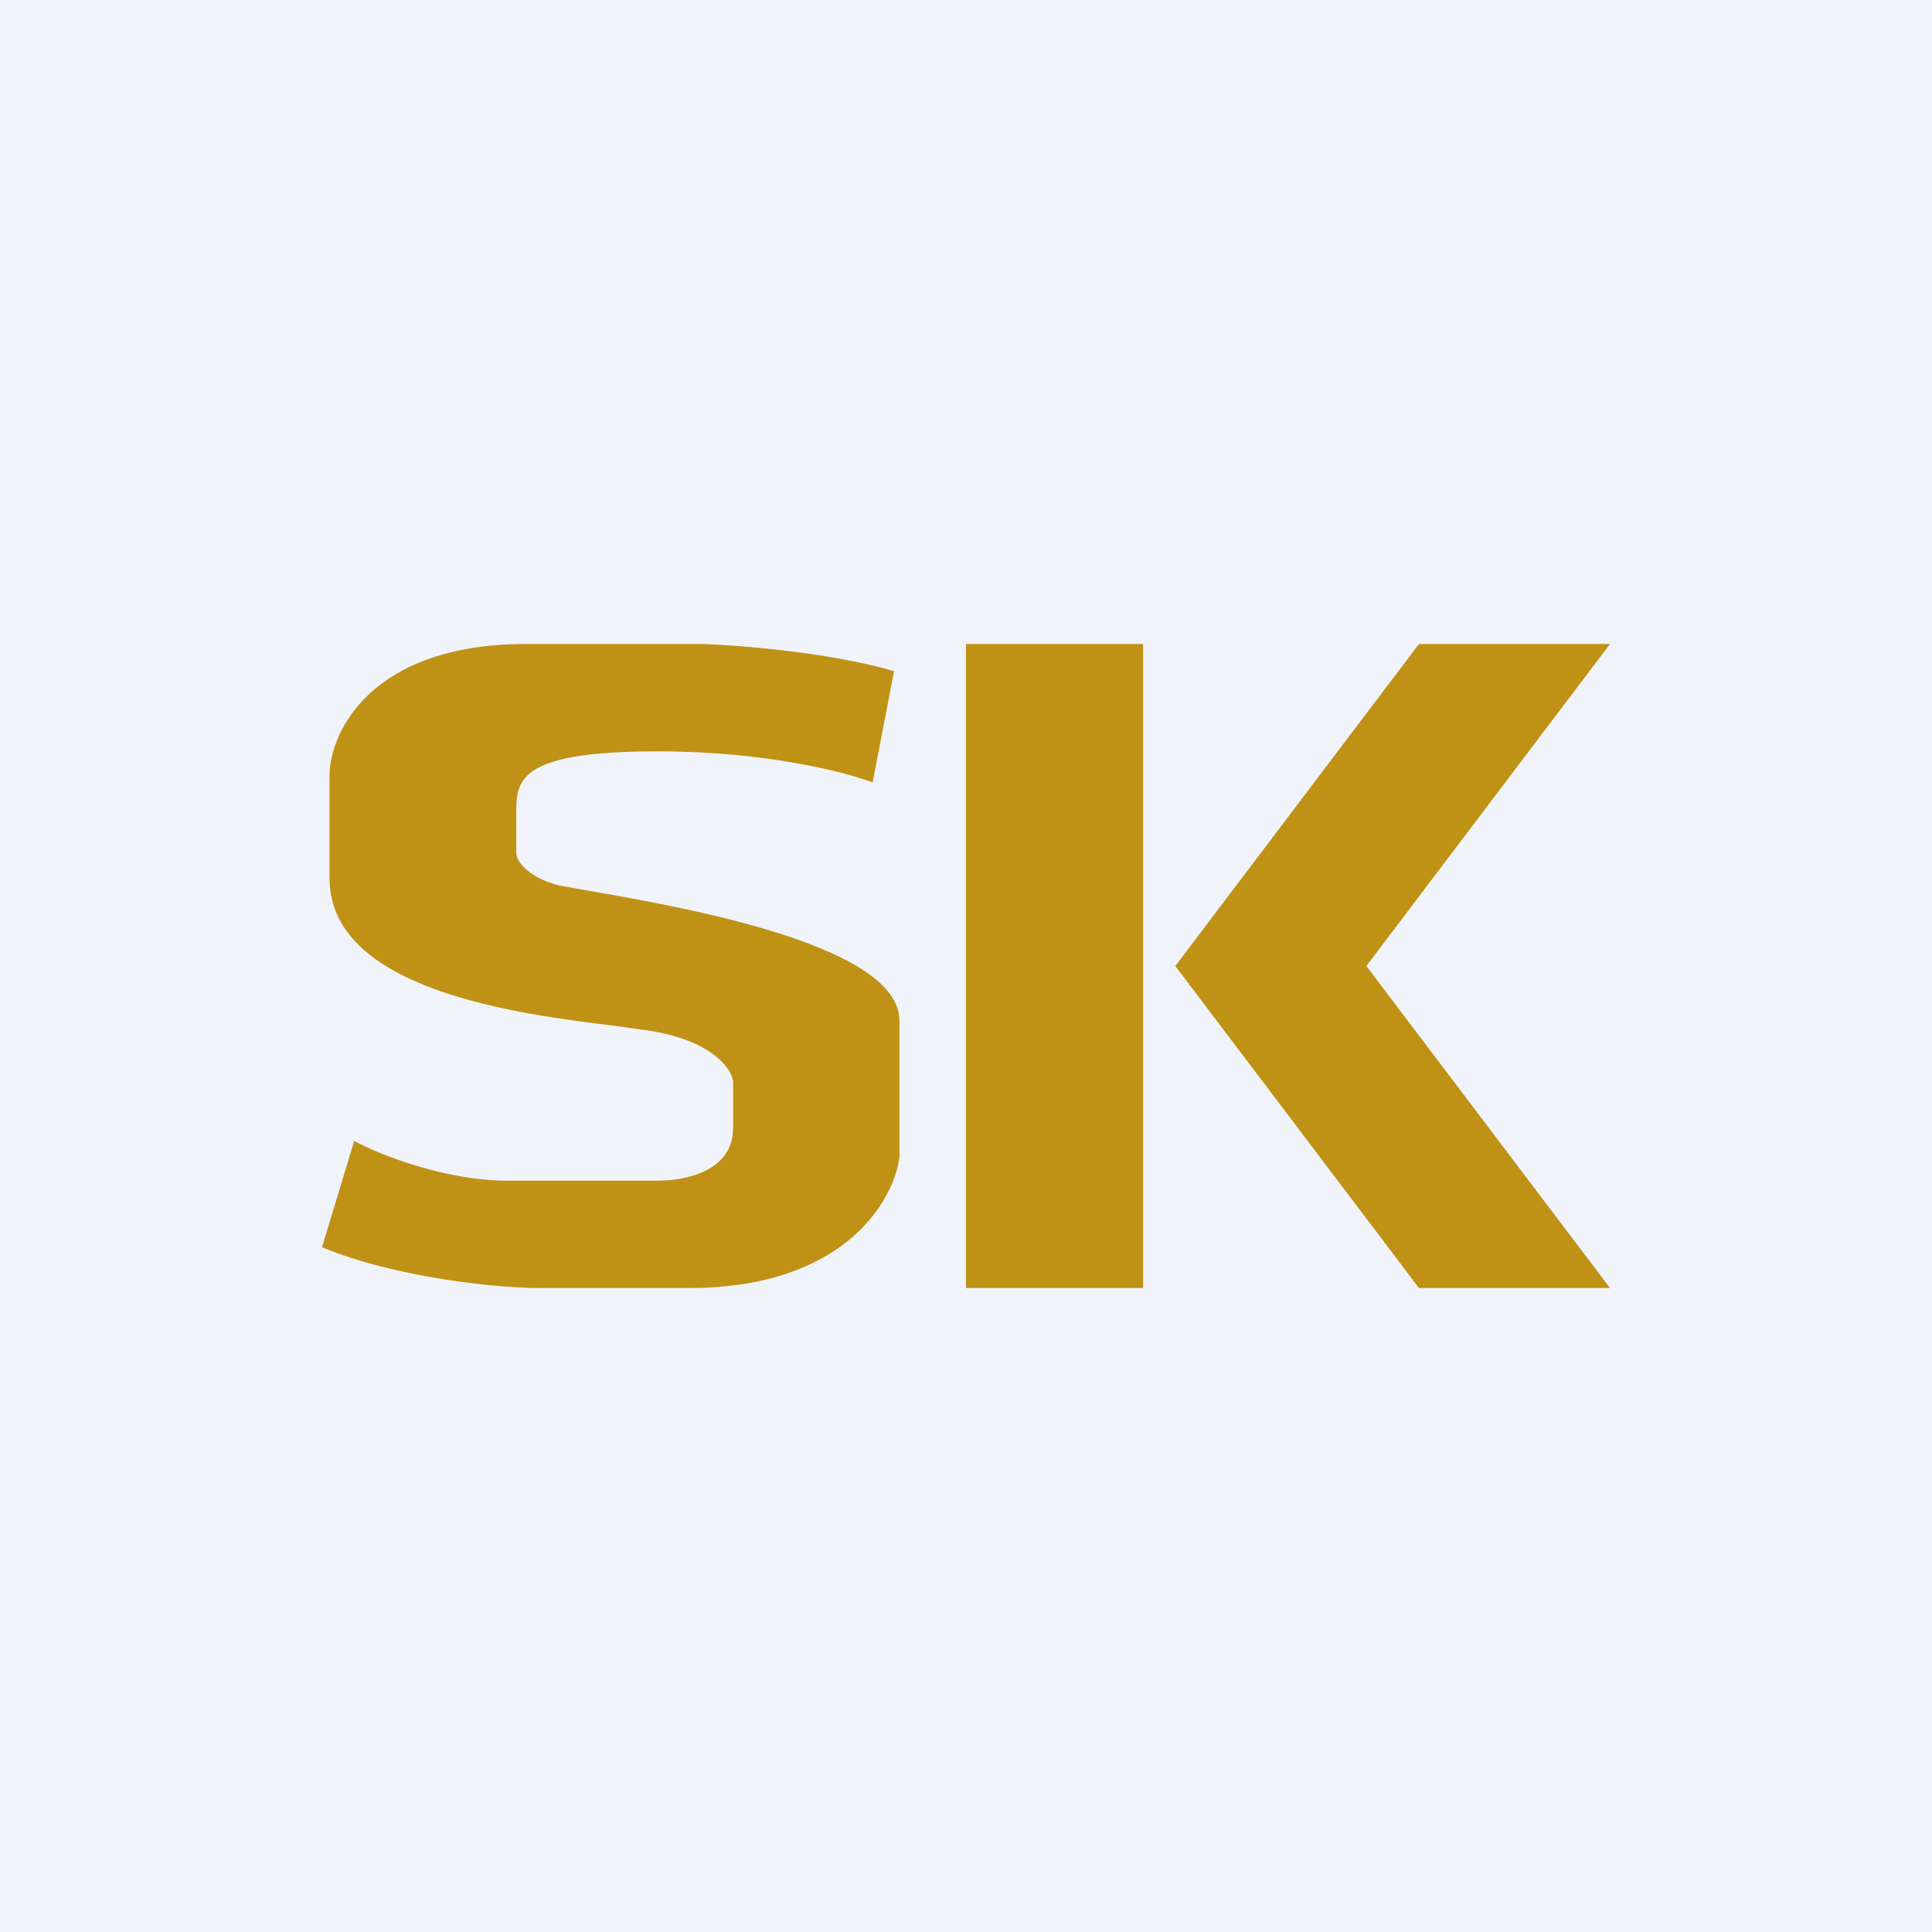
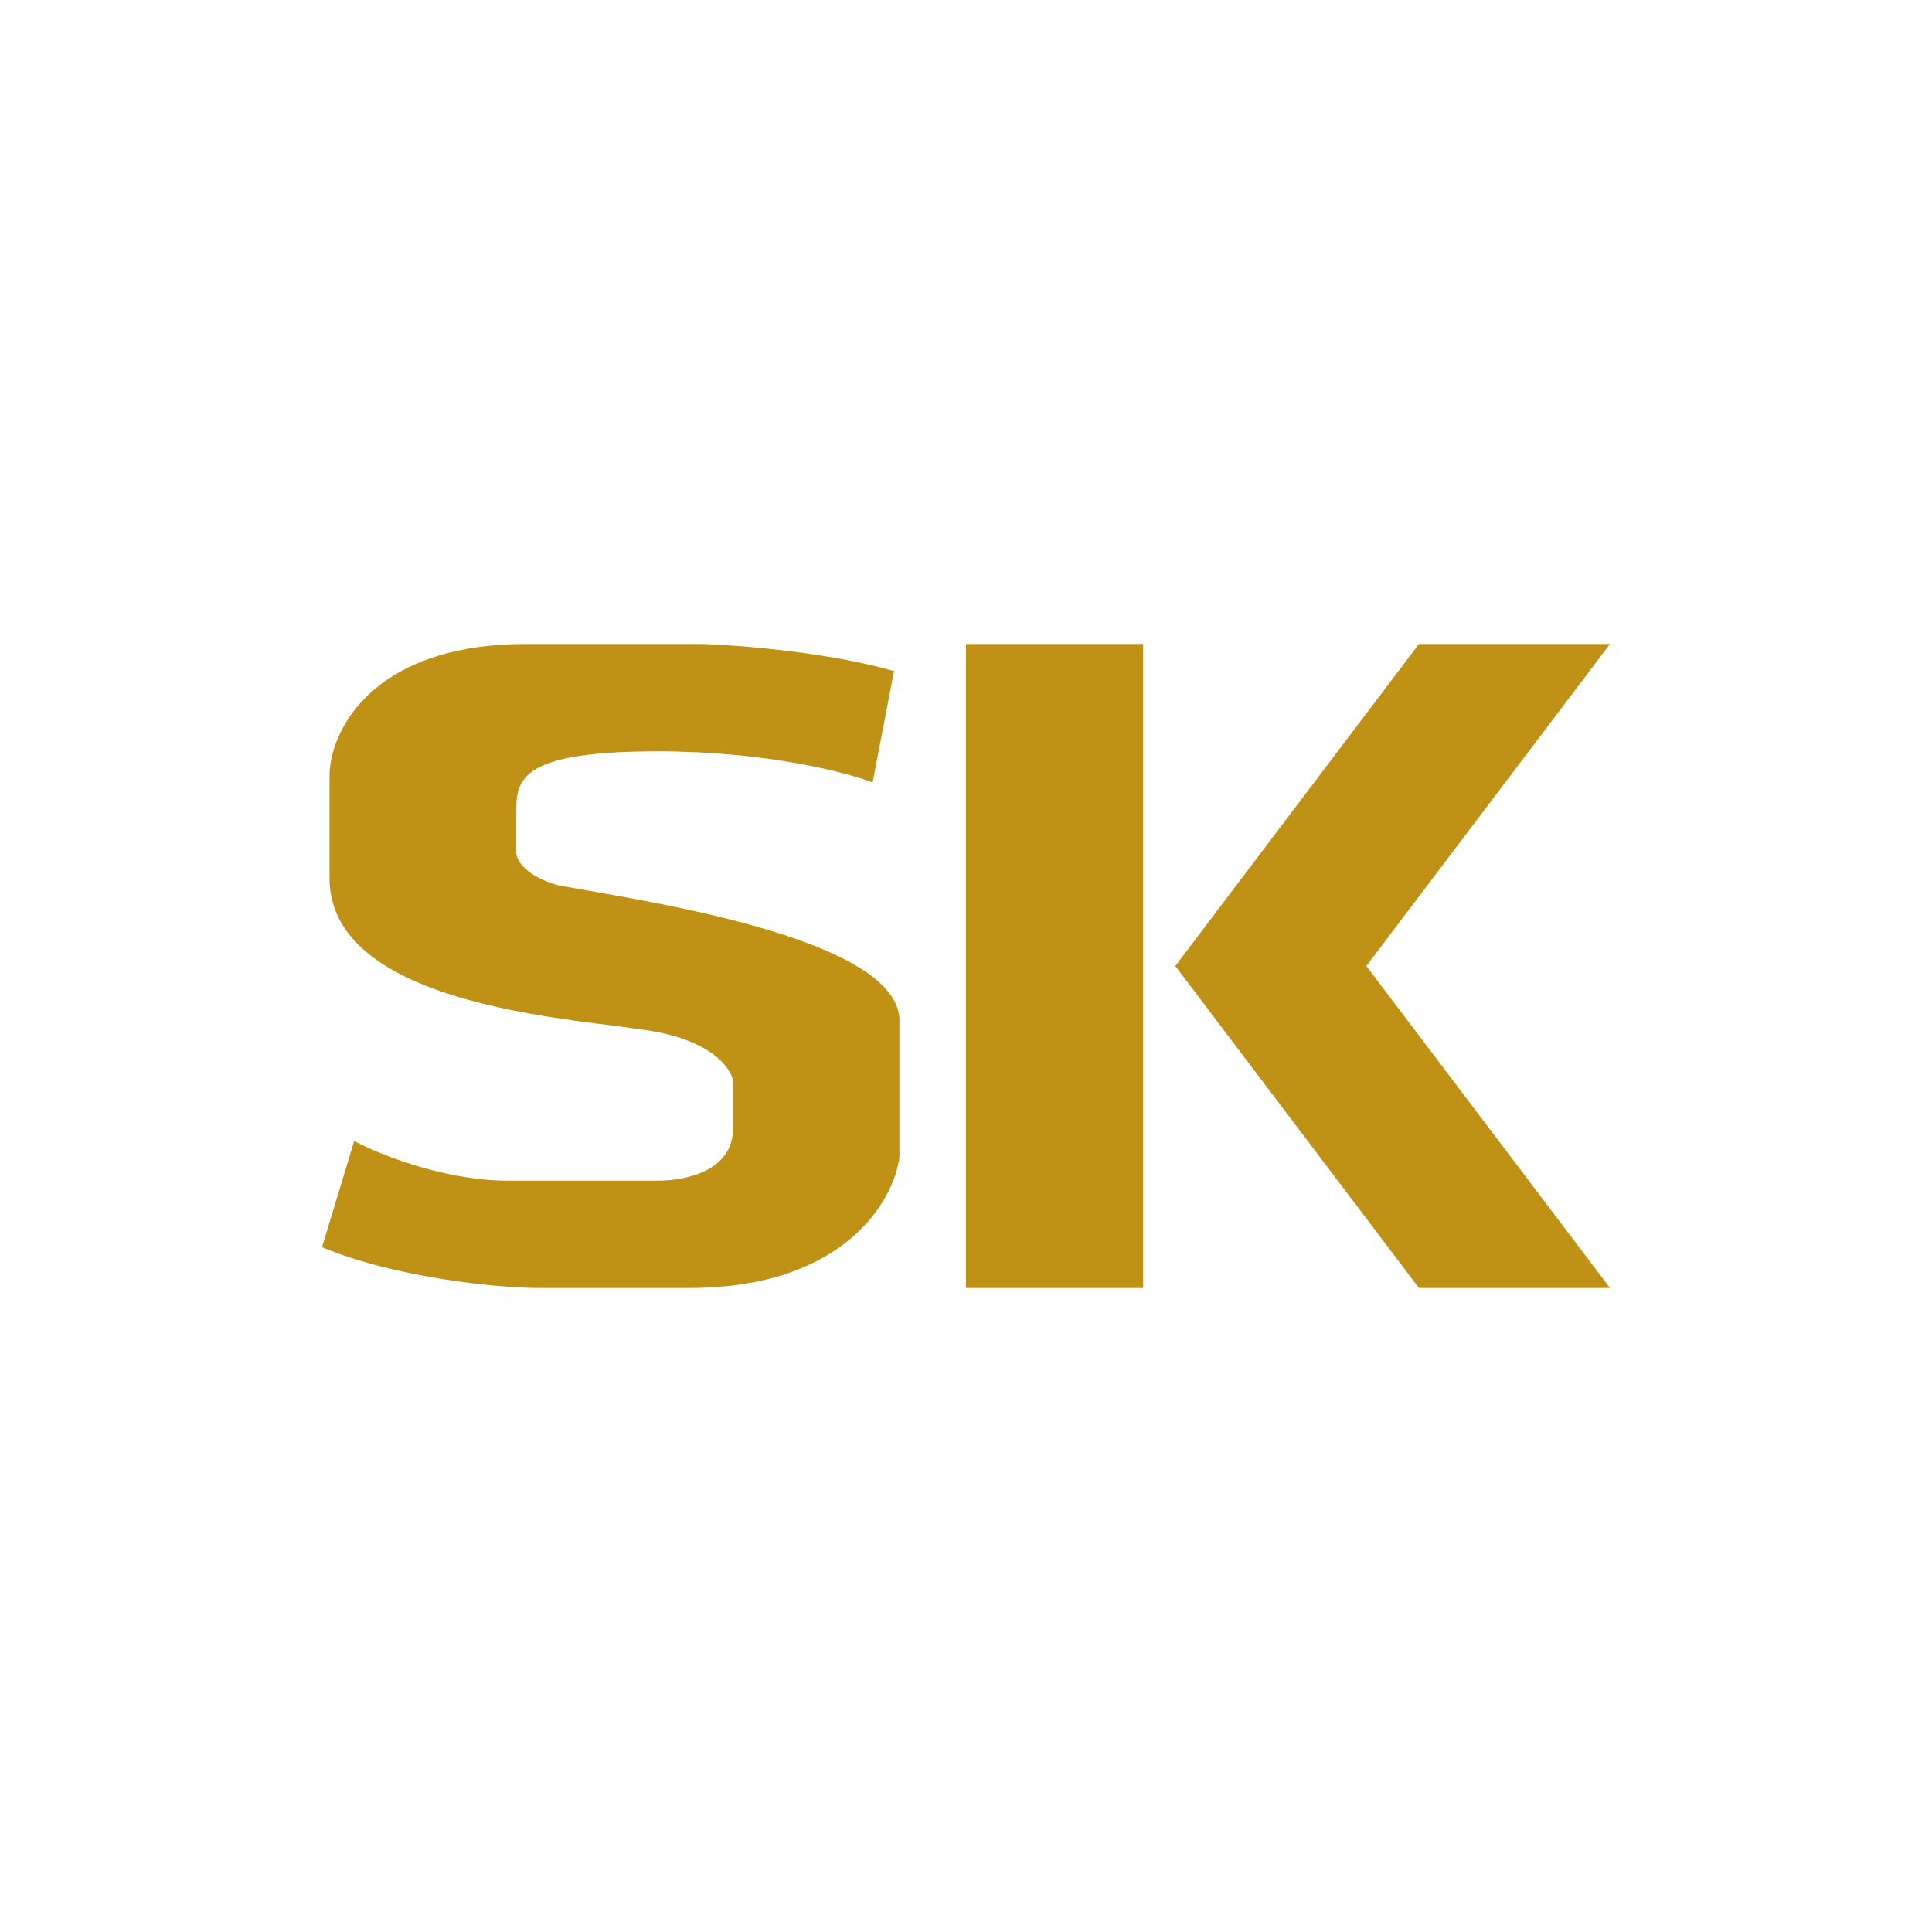
<svg xmlns="http://www.w3.org/2000/svg" width="18" height="18" viewBox="0 0 18 18">
-   <path fill="#F0F3FA" d="M0 0h18v18H0z" />
  <path d="m8.33 6.25-.2 1.04c-.26-.1-1.01-.29-2-.29-1.26 0-1.32.25-1.32.55v.4c0 .06.09.22.4.3l.34.06c.85.15 2.83.5 2.83 1.2v1.27c-.05.4-.51 1.22-1.96 1.22h-1.4c-.4 0-1.35-.1-2.02-.38l.3-.99c.24.13.85.37 1.43.37h1.4c.24 0 .7-.08.7-.49v-.44c-.02-.12-.21-.4-.87-.48l-.21-.03c-.91-.11-2.68-.33-2.68-1.38v-.95C3.07 6.82 3.46 6 4.9 6h1.64c.35.01 1.19.08 1.78.25ZM9 6h1.65v6H9V6Zm4.22 0H15l-2.27 3L15 12h-1.78l-2.27-3 2.27-3Z" fill="#BF9215" />
</svg>